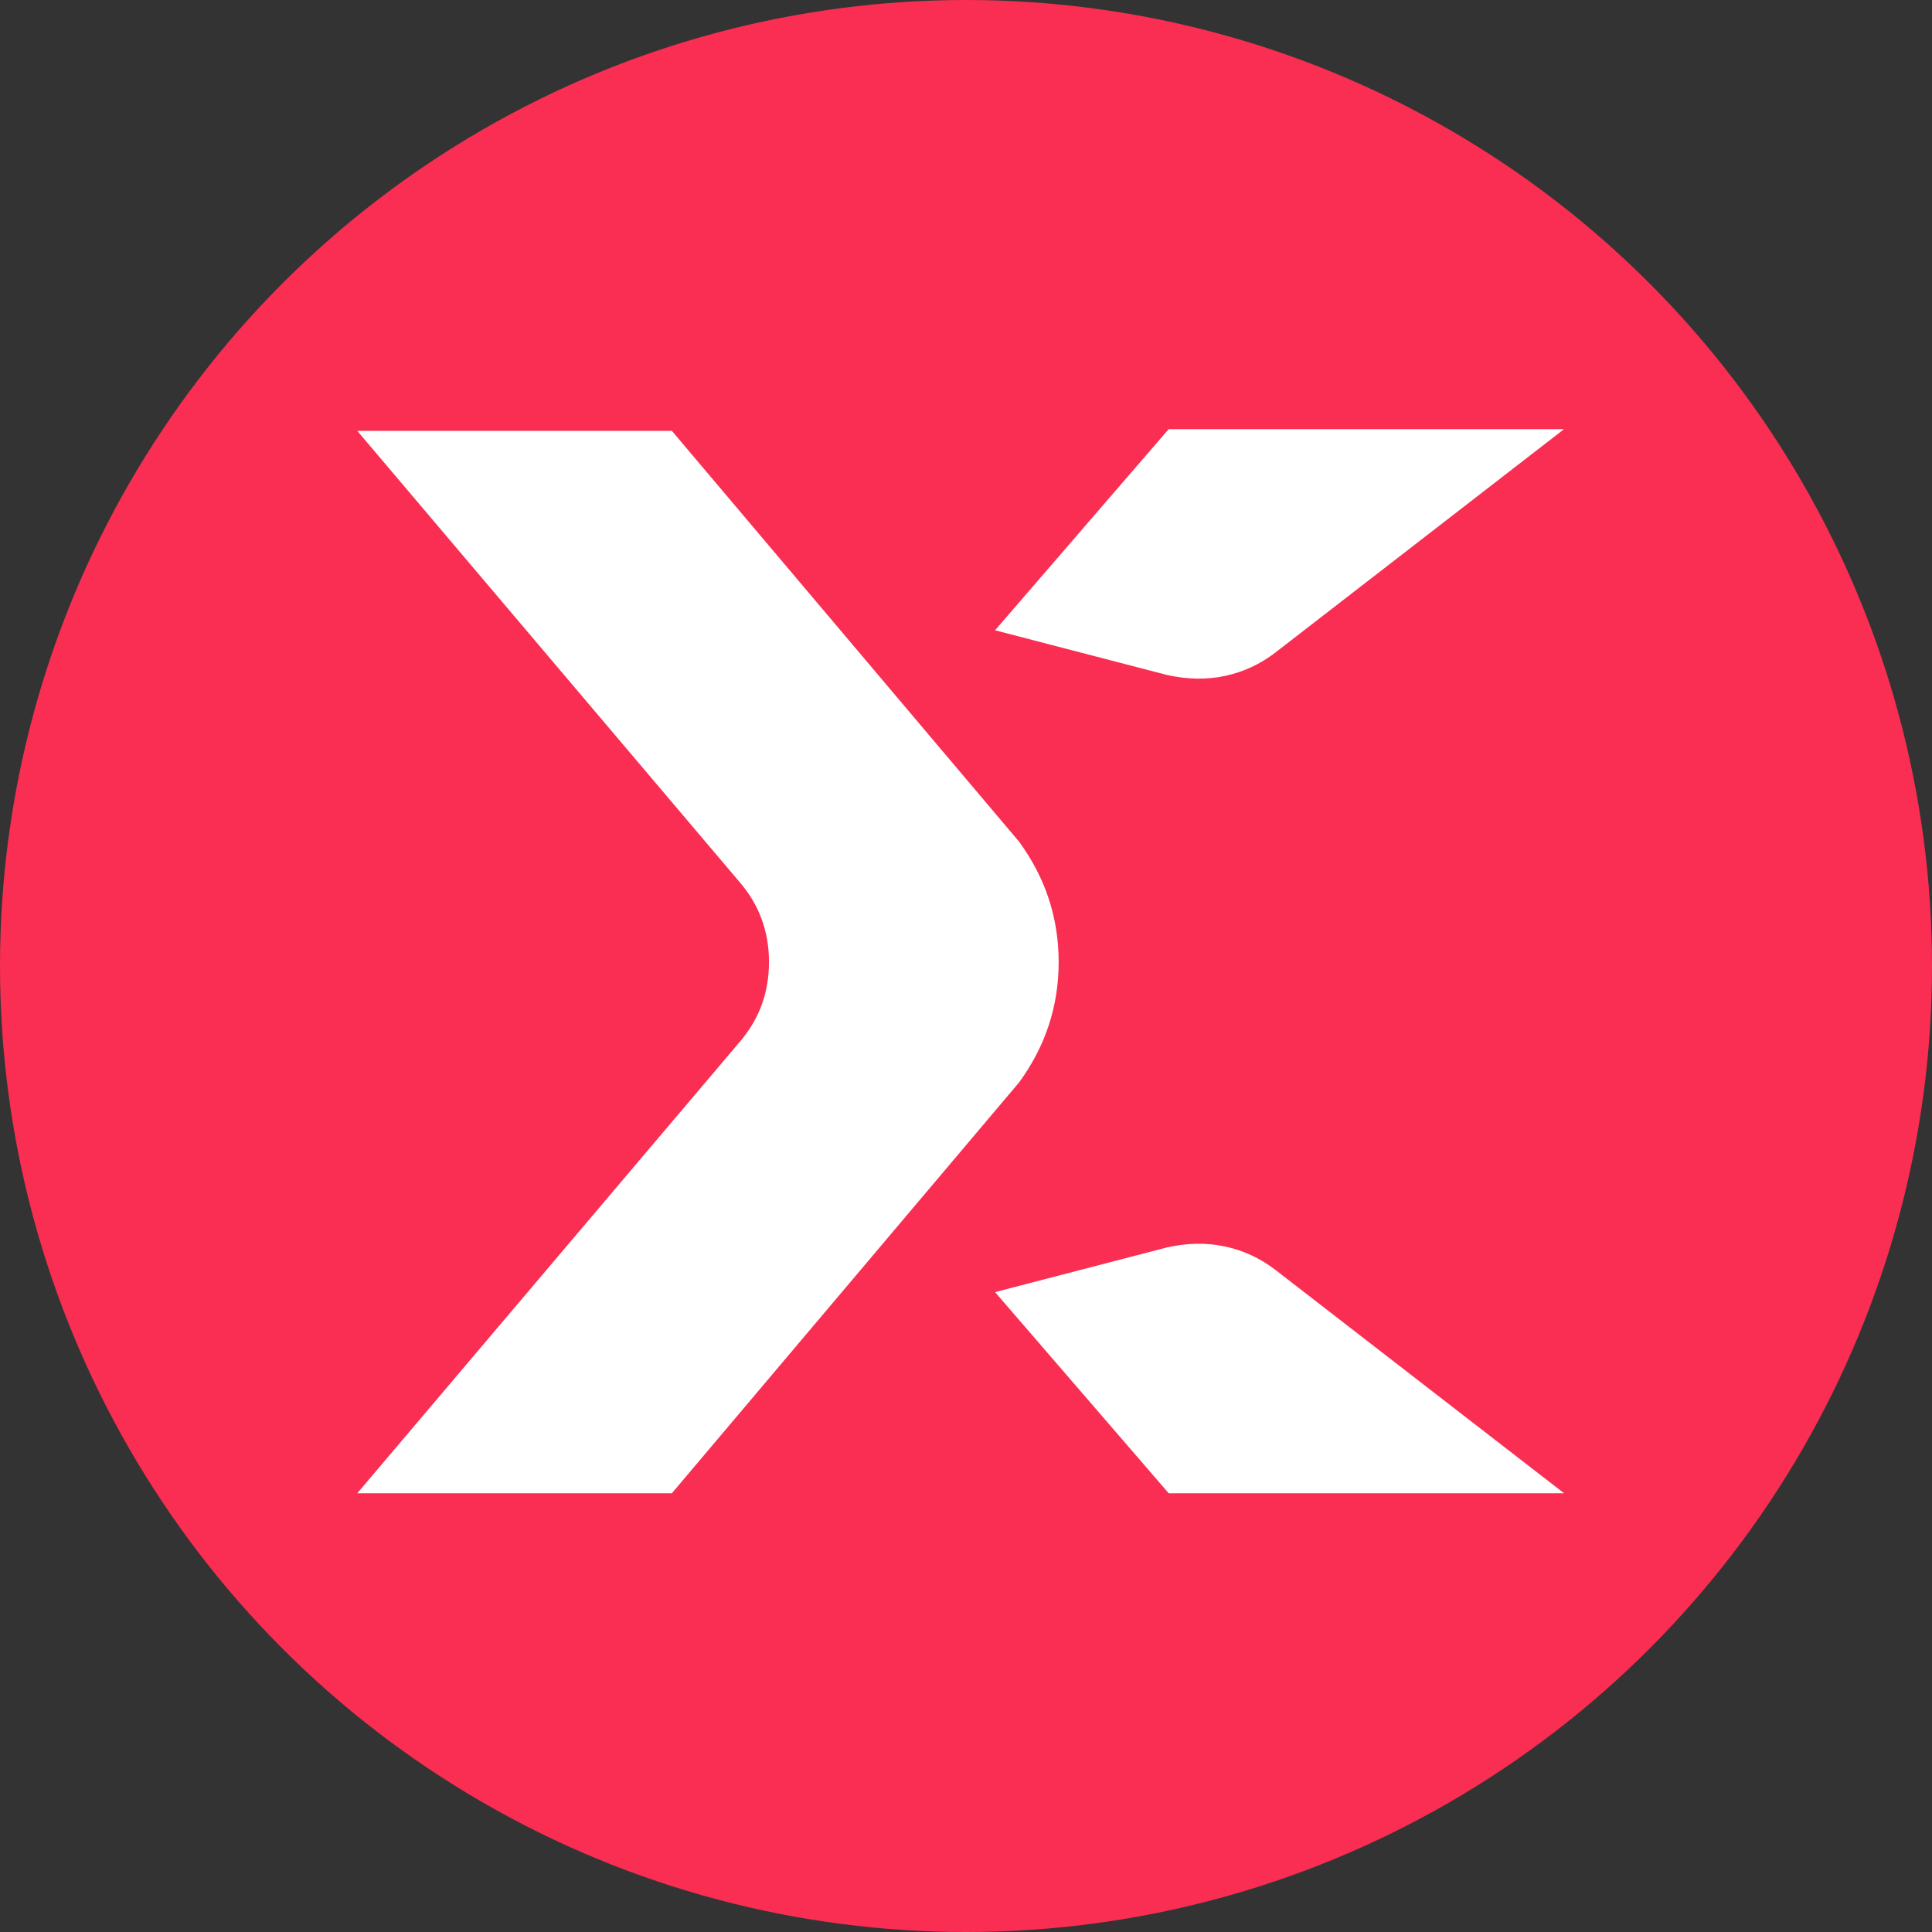
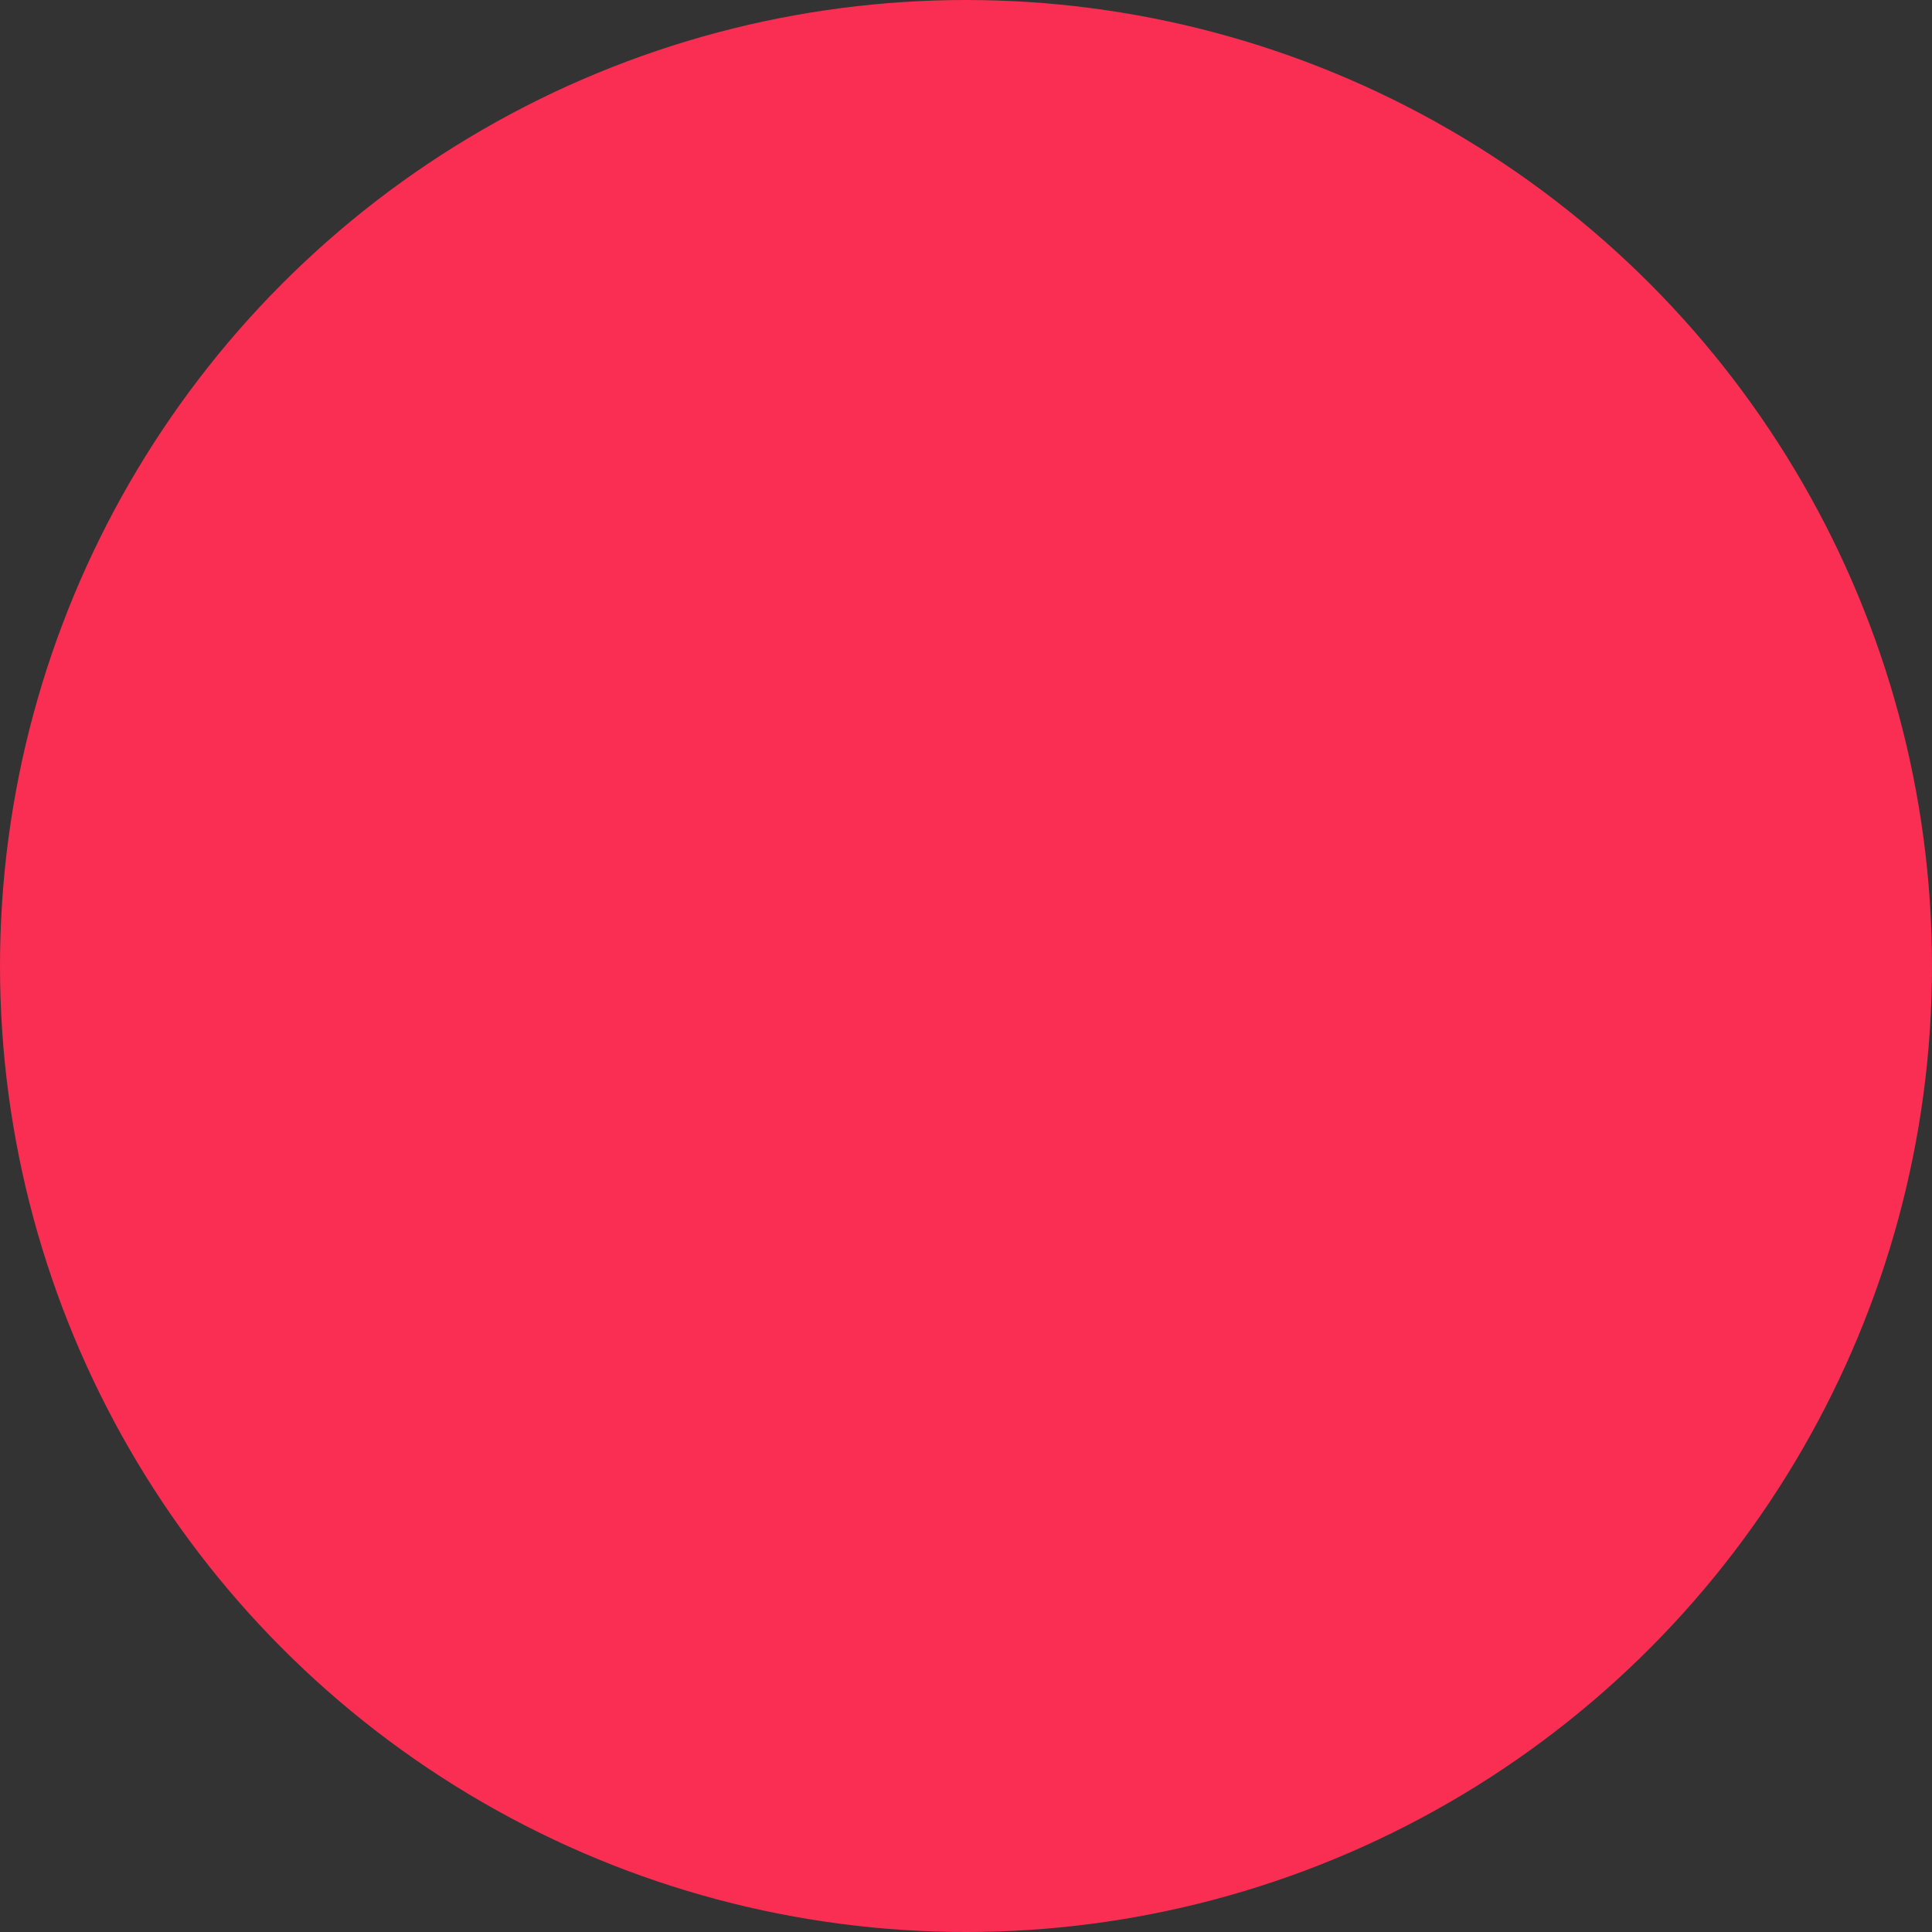
<svg xmlns="http://www.w3.org/2000/svg" xmlns:ns1="http://www.inkscape.org/namespaces/inkscape" xmlns:ns2="http://sodipodi.sourceforge.net/DTD/sodipodi-0.dtd" ns1:version="1.0 (4035a4f, 2020-05-01)" height="256" ns2:docname="StormX-STMX-Coin-Icon-256x256.svg" id="svg835" version="1.1" width="256" viewBox="0 0 256 256" class="logo">
  <rect x="0" y="0" width="256" height="256" fill="#333333" stroke="none" />
  <defs id="defs839" />
  <ns2:namedview ns1:current-layer="svg835" ns1:cy="154.41304" ns1:cx="212.07638" ns1:zoom="1.3646563" showgrid="false" id="namedview837" ns1:window-height="480" ns1:window-width="640" ns1:pageshadow="2" ns1:pageopacity="0" guidetolerance="10" gridtolerance="10" objecttolerance="10" borderopacity="1" bordercolor="#666666" pagecolor="#ffffff" />
  <circle r="128" cy="128" cx="128" id="path857" style="opacity:0.98;fill:#fd2e53;fill-opacity:1;fill-rule:evenodd;stroke-width:10" />
-   <path style="fill:#ffffff;stroke-width:6.414" id="path833" fill-rule="evenodd" fill="currentColor" d="m 154.628,165.29 c 2.733,-0.608 5.315,-0.646 7.745,-0.114 2.43,0.532 4.632,1.557 6.606,3.075 l 38.268,29.612 H 154.856 L 131.85,171.212 Z M 89.026,57.091 135.039,111.532 c 3.493,4.784 5.239,10.099 5.239,15.945 0,5.847 -1.746,11.162 -5.239,15.945 L 89.026,197.863 H 47.341 L 97.909,138.183 c 2.658,-3.037 3.986,-6.606 3.986,-10.706 0,-4.1 -1.329,-7.669 -3.986,-10.706 L 47.341,57.091 Z M 207.247,56.863 168.979,86.476 c -1.974,1.519 -4.177,2.544 -6.606,3.075 -2.43,0.532 -5.011,0.493 -7.745,-0.114 l -22.779,-5.922 23.006,-26.651 z" />
</svg>